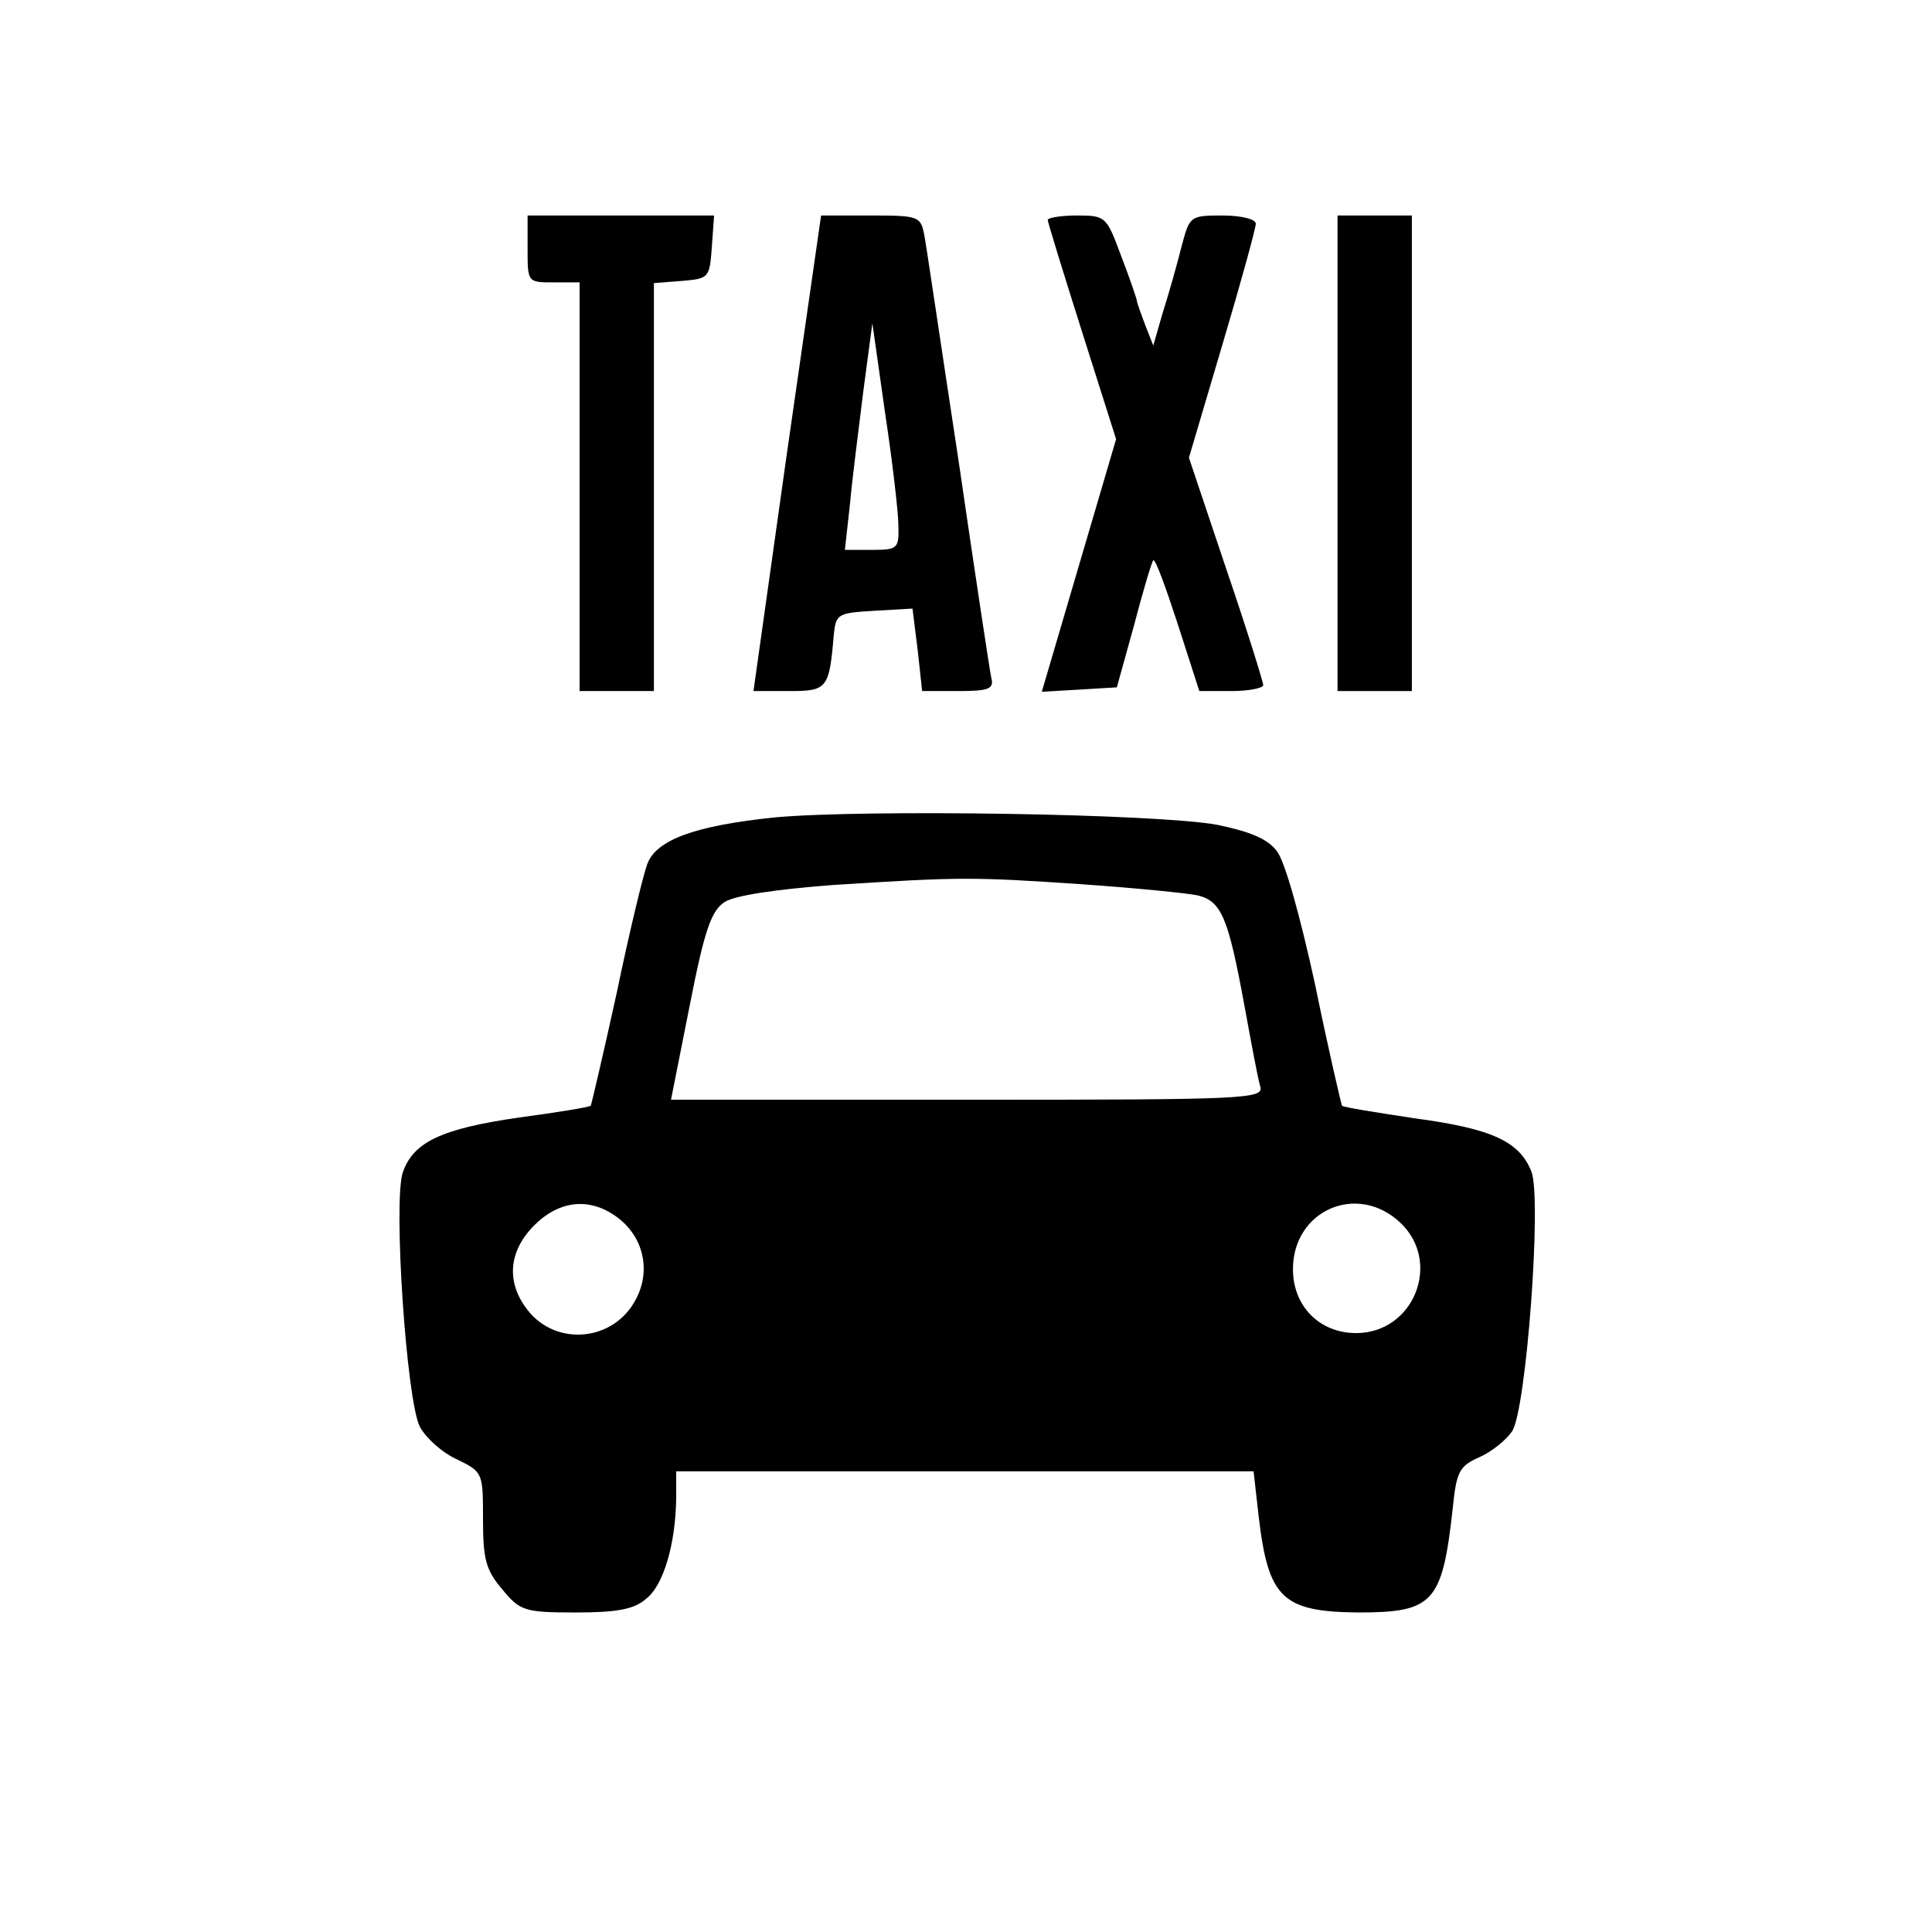
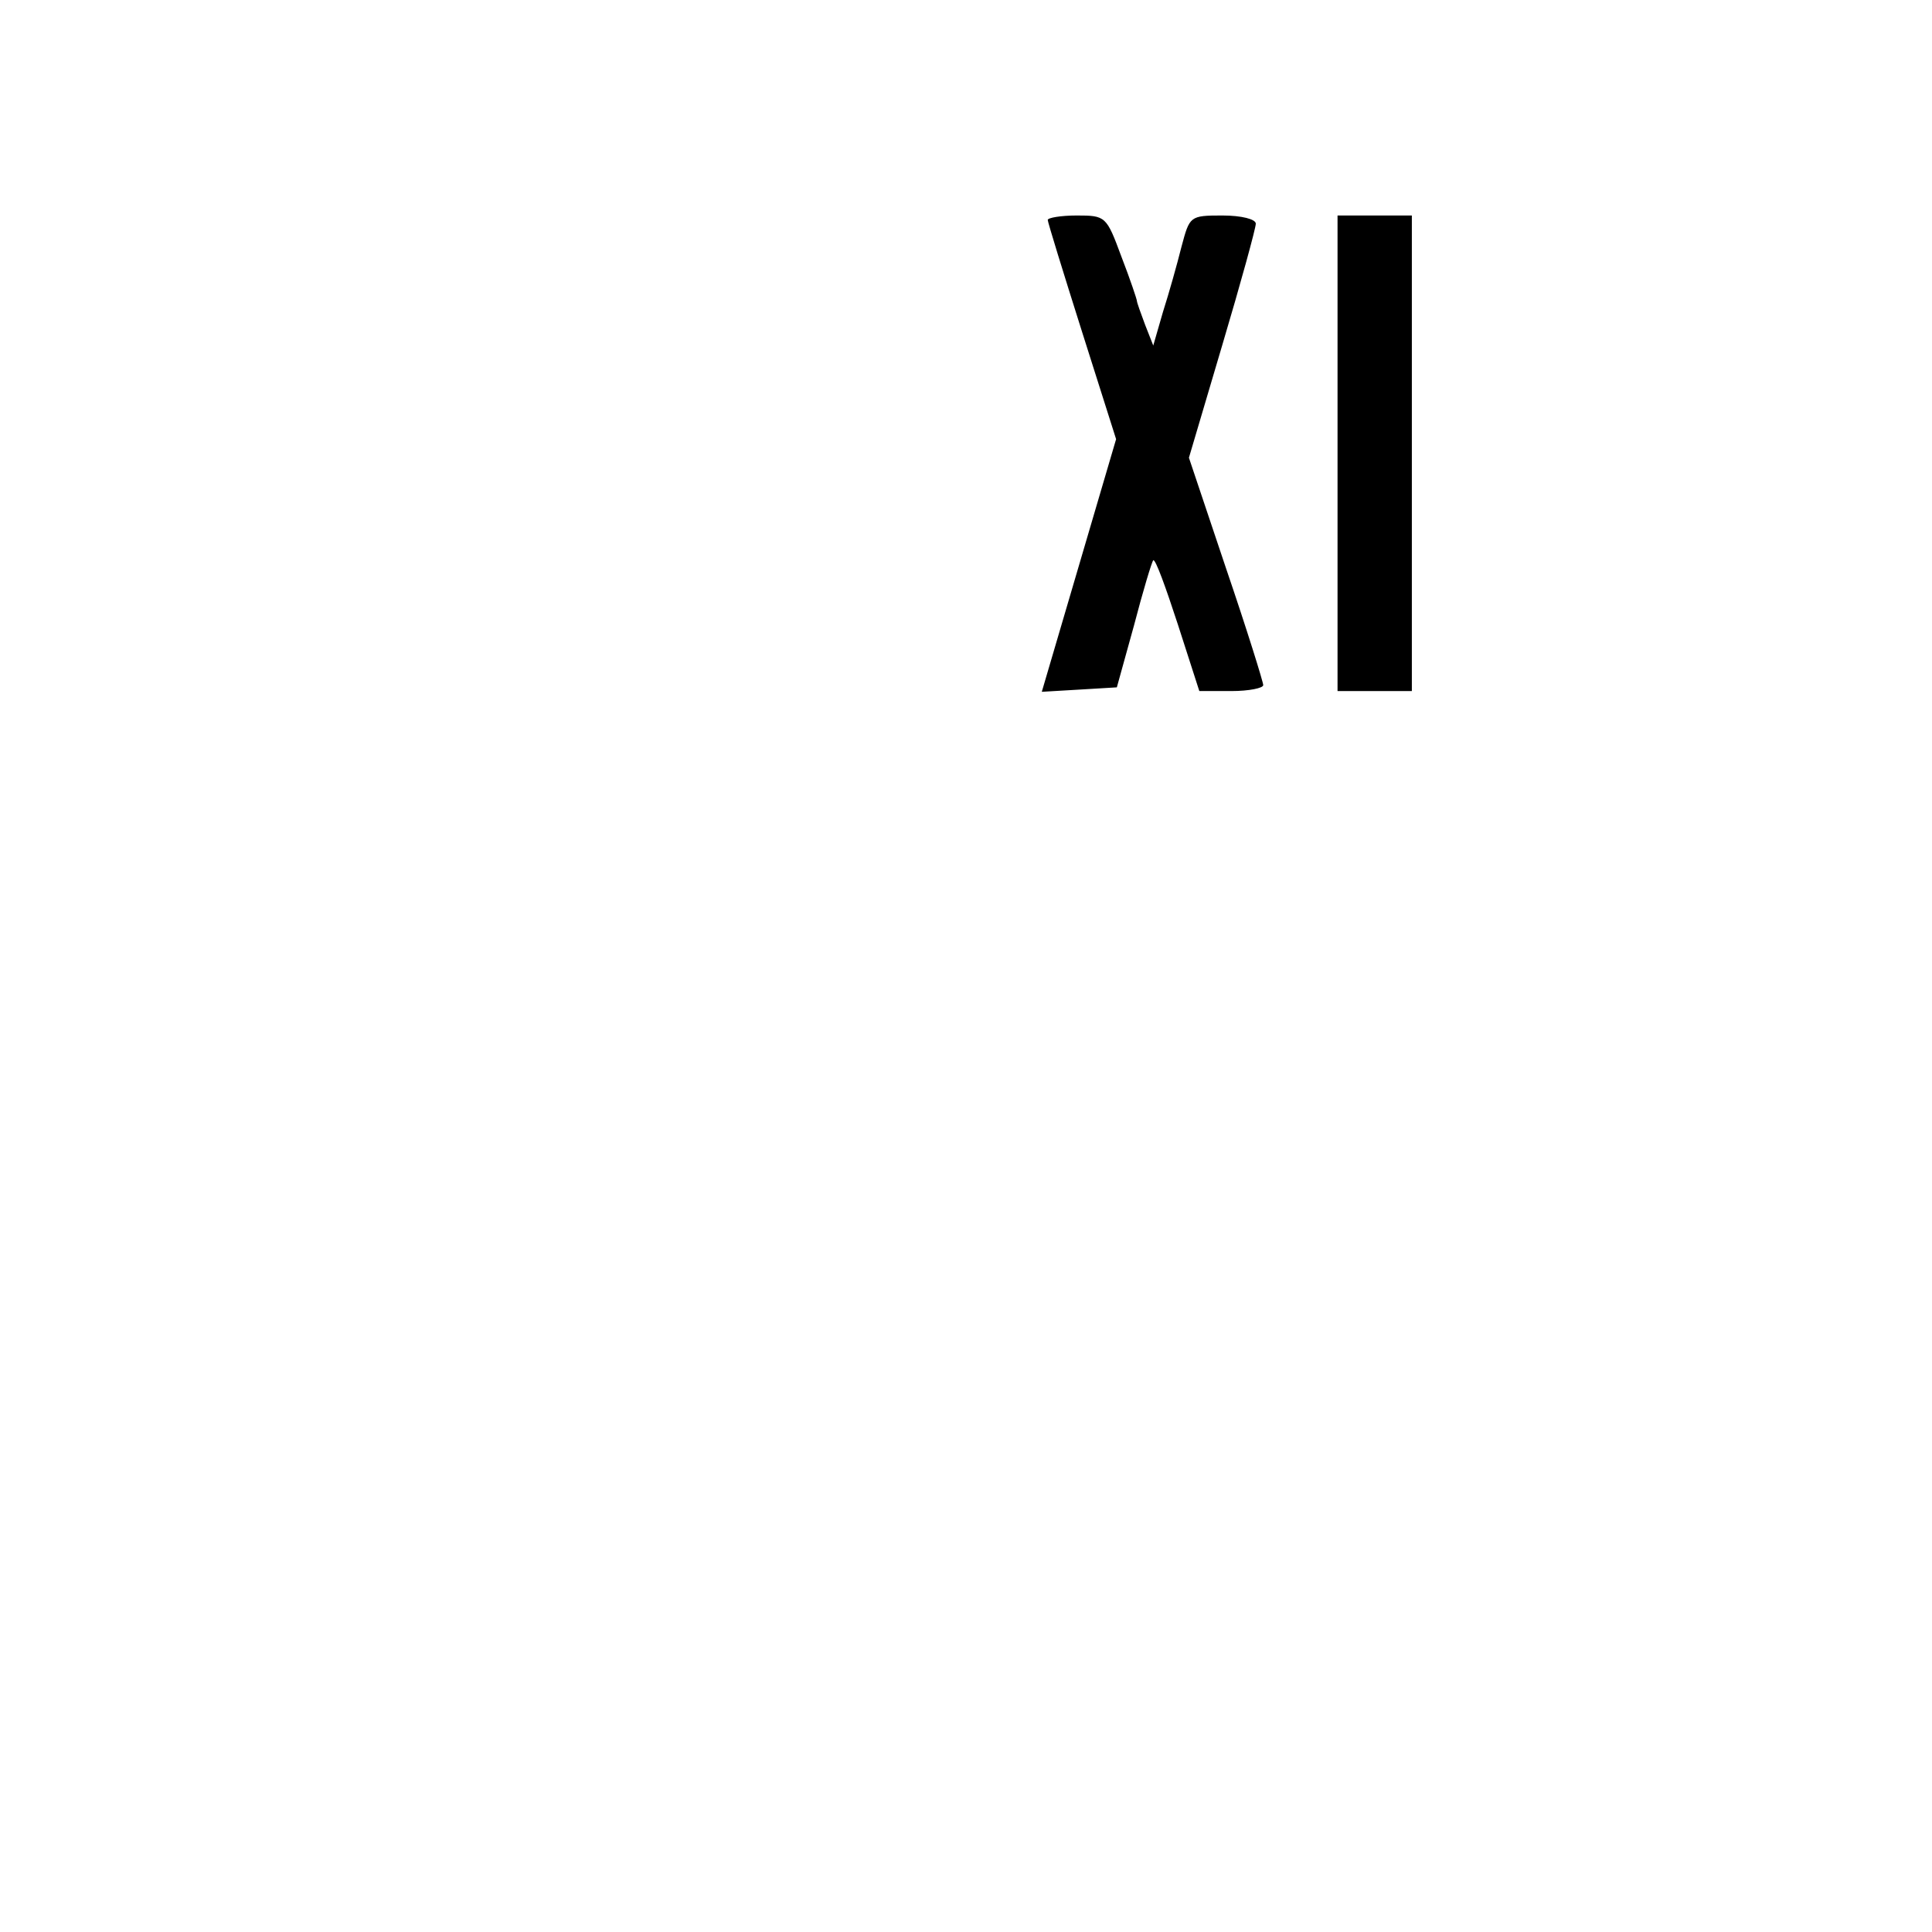
<svg xmlns="http://www.w3.org/2000/svg" version="1.0" width="260pt" height="260pt" viewBox="0 0 260 260" preserveAspectRatio="xMidYMid meet">
  <g transform="translate(0,260) scale(0.1,-0.1)" fill="#000000" stroke="none">
-     <path d="M710 2265 c0 -45 0 -45 35 -45 l35 0 0 -275 0 -275 50 0 50 0 0 274 0 275 38 3 c36 3 37 4 40 46 l3 42 -125 0 -126 0 0 -45z" />
-     <path d="M1059 1990 l-45 -320 48 0 c51 0 54 3 60 75 3 29 5 30 54 33 l52 3 7 -56 6 -55 49 0 c41 0 48 3 44 18 -2 9 -22 141 -44 292 -23 151 -43 287 -46 303 -5 26 -7 27 -73 27 l-66 0 -46 -320z m150 -97 c1 -31 -1 -33 -35 -33 l-37 0 7 63 c3 34 12 103 18 152 l12 90 17 -120 c10 -66 18 -135 18 -152z" />
    <path d="M1410 2304 c0 -3 21 -71 46 -150 l46 -145 -50 -170 -50 -170 51 3 50 3 23 83 c12 46 24 86 26 88 3 2 17 -37 33 -86 l29 -90 43 0 c24 0 43 4 43 8 0 4 -22 75 -50 157 l-50 149 45 152 c25 84 45 157 45 163 0 6 -19 11 -45 11 -44 0 -44 -1 -55 -42 -6 -24 -17 -63 -25 -88 l-13 -45 -11 28 c-6 16 -11 30 -11 32 0 2 -9 29 -21 60 -20 54 -21 55 -60 55 -21 0 -39 -3 -39 -6z" />
    <path d="M1800 1990 l0 -320 50 0 50 0 0 320 0 320 -50 0 -50 0 0 -320z" />
-     <path d="M1043 1500 c-107 -11 -160 -30 -172 -63 -5 -13 -24 -91 -41 -173 -18 -82 -34 -150 -35 -152 -2 -2 -45 -9 -97 -16 -104 -15 -142 -33 -156 -74 -13 -39 5 -307 23 -342 8 -15 30 -35 50 -44 35 -17 35 -18 35 -81 0 -54 4 -68 26 -94 24 -29 30 -31 99 -31 54 0 78 4 94 18 24 18 40 74 41 135 l0 37 389 0 388 0 7 -62 c13 -109 32 -127 134 -128 101 0 113 13 127 140 5 50 9 57 36 69 16 7 36 23 44 35 19 29 40 312 26 349 -16 41 -53 58 -157 72 -53 8 -97 15 -98 17 -1 2 -18 74 -36 162 -20 92 -41 168 -52 181 -12 16 -36 26 -80 35 -81 15 -475 21 -595 10z m413 -90 c72 -5 142 -12 156 -15 32 -8 41 -30 63 -150 9 -49 18 -98 21 -107 5 -17 -18 -18 -394 -18 l-399 0 25 126 c20 102 29 128 47 140 14 9 68 17 146 23 172 11 187 11 335 1z m-623 -450 c33 -26 43 -70 23 -108 -29 -57 -107 -65 -146 -15 -29 37 -26 79 9 114 35 35 77 38 114 9z m1051 -5 c57 -53 19 -149 -59 -149 -49 0 -85 36 -85 86 0 79 86 117 144 63z" />
  </g>
</svg>